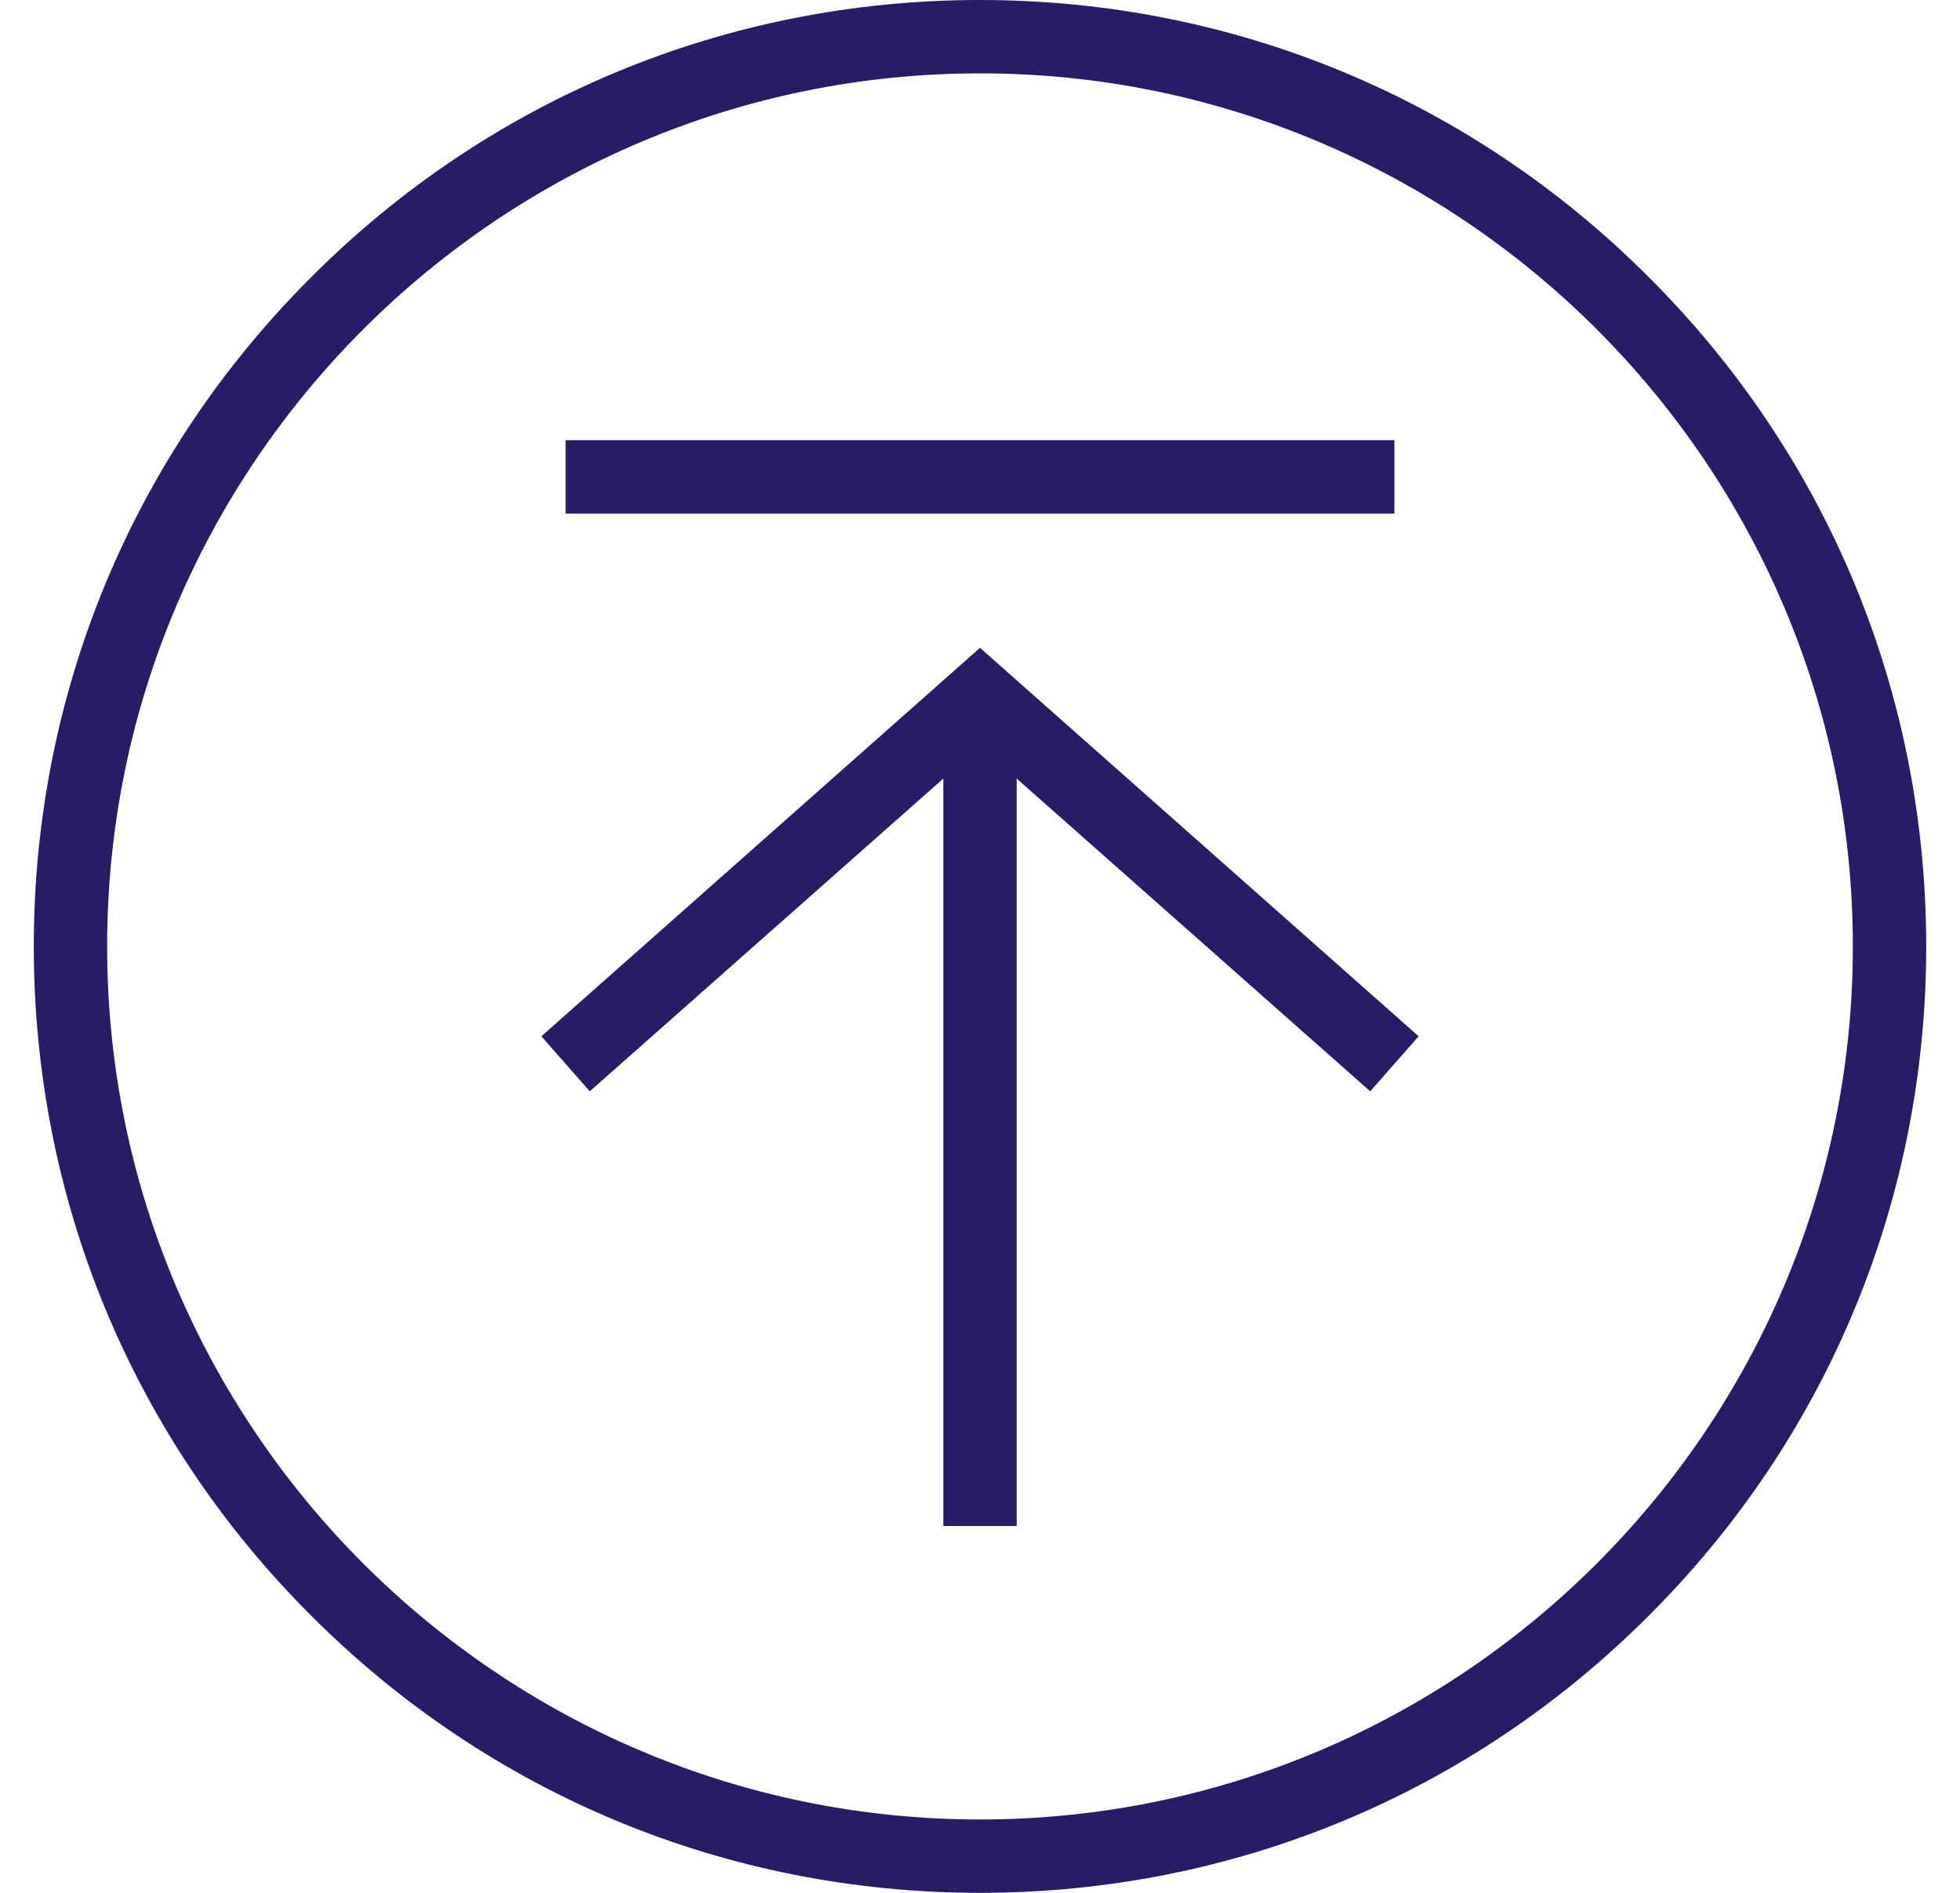
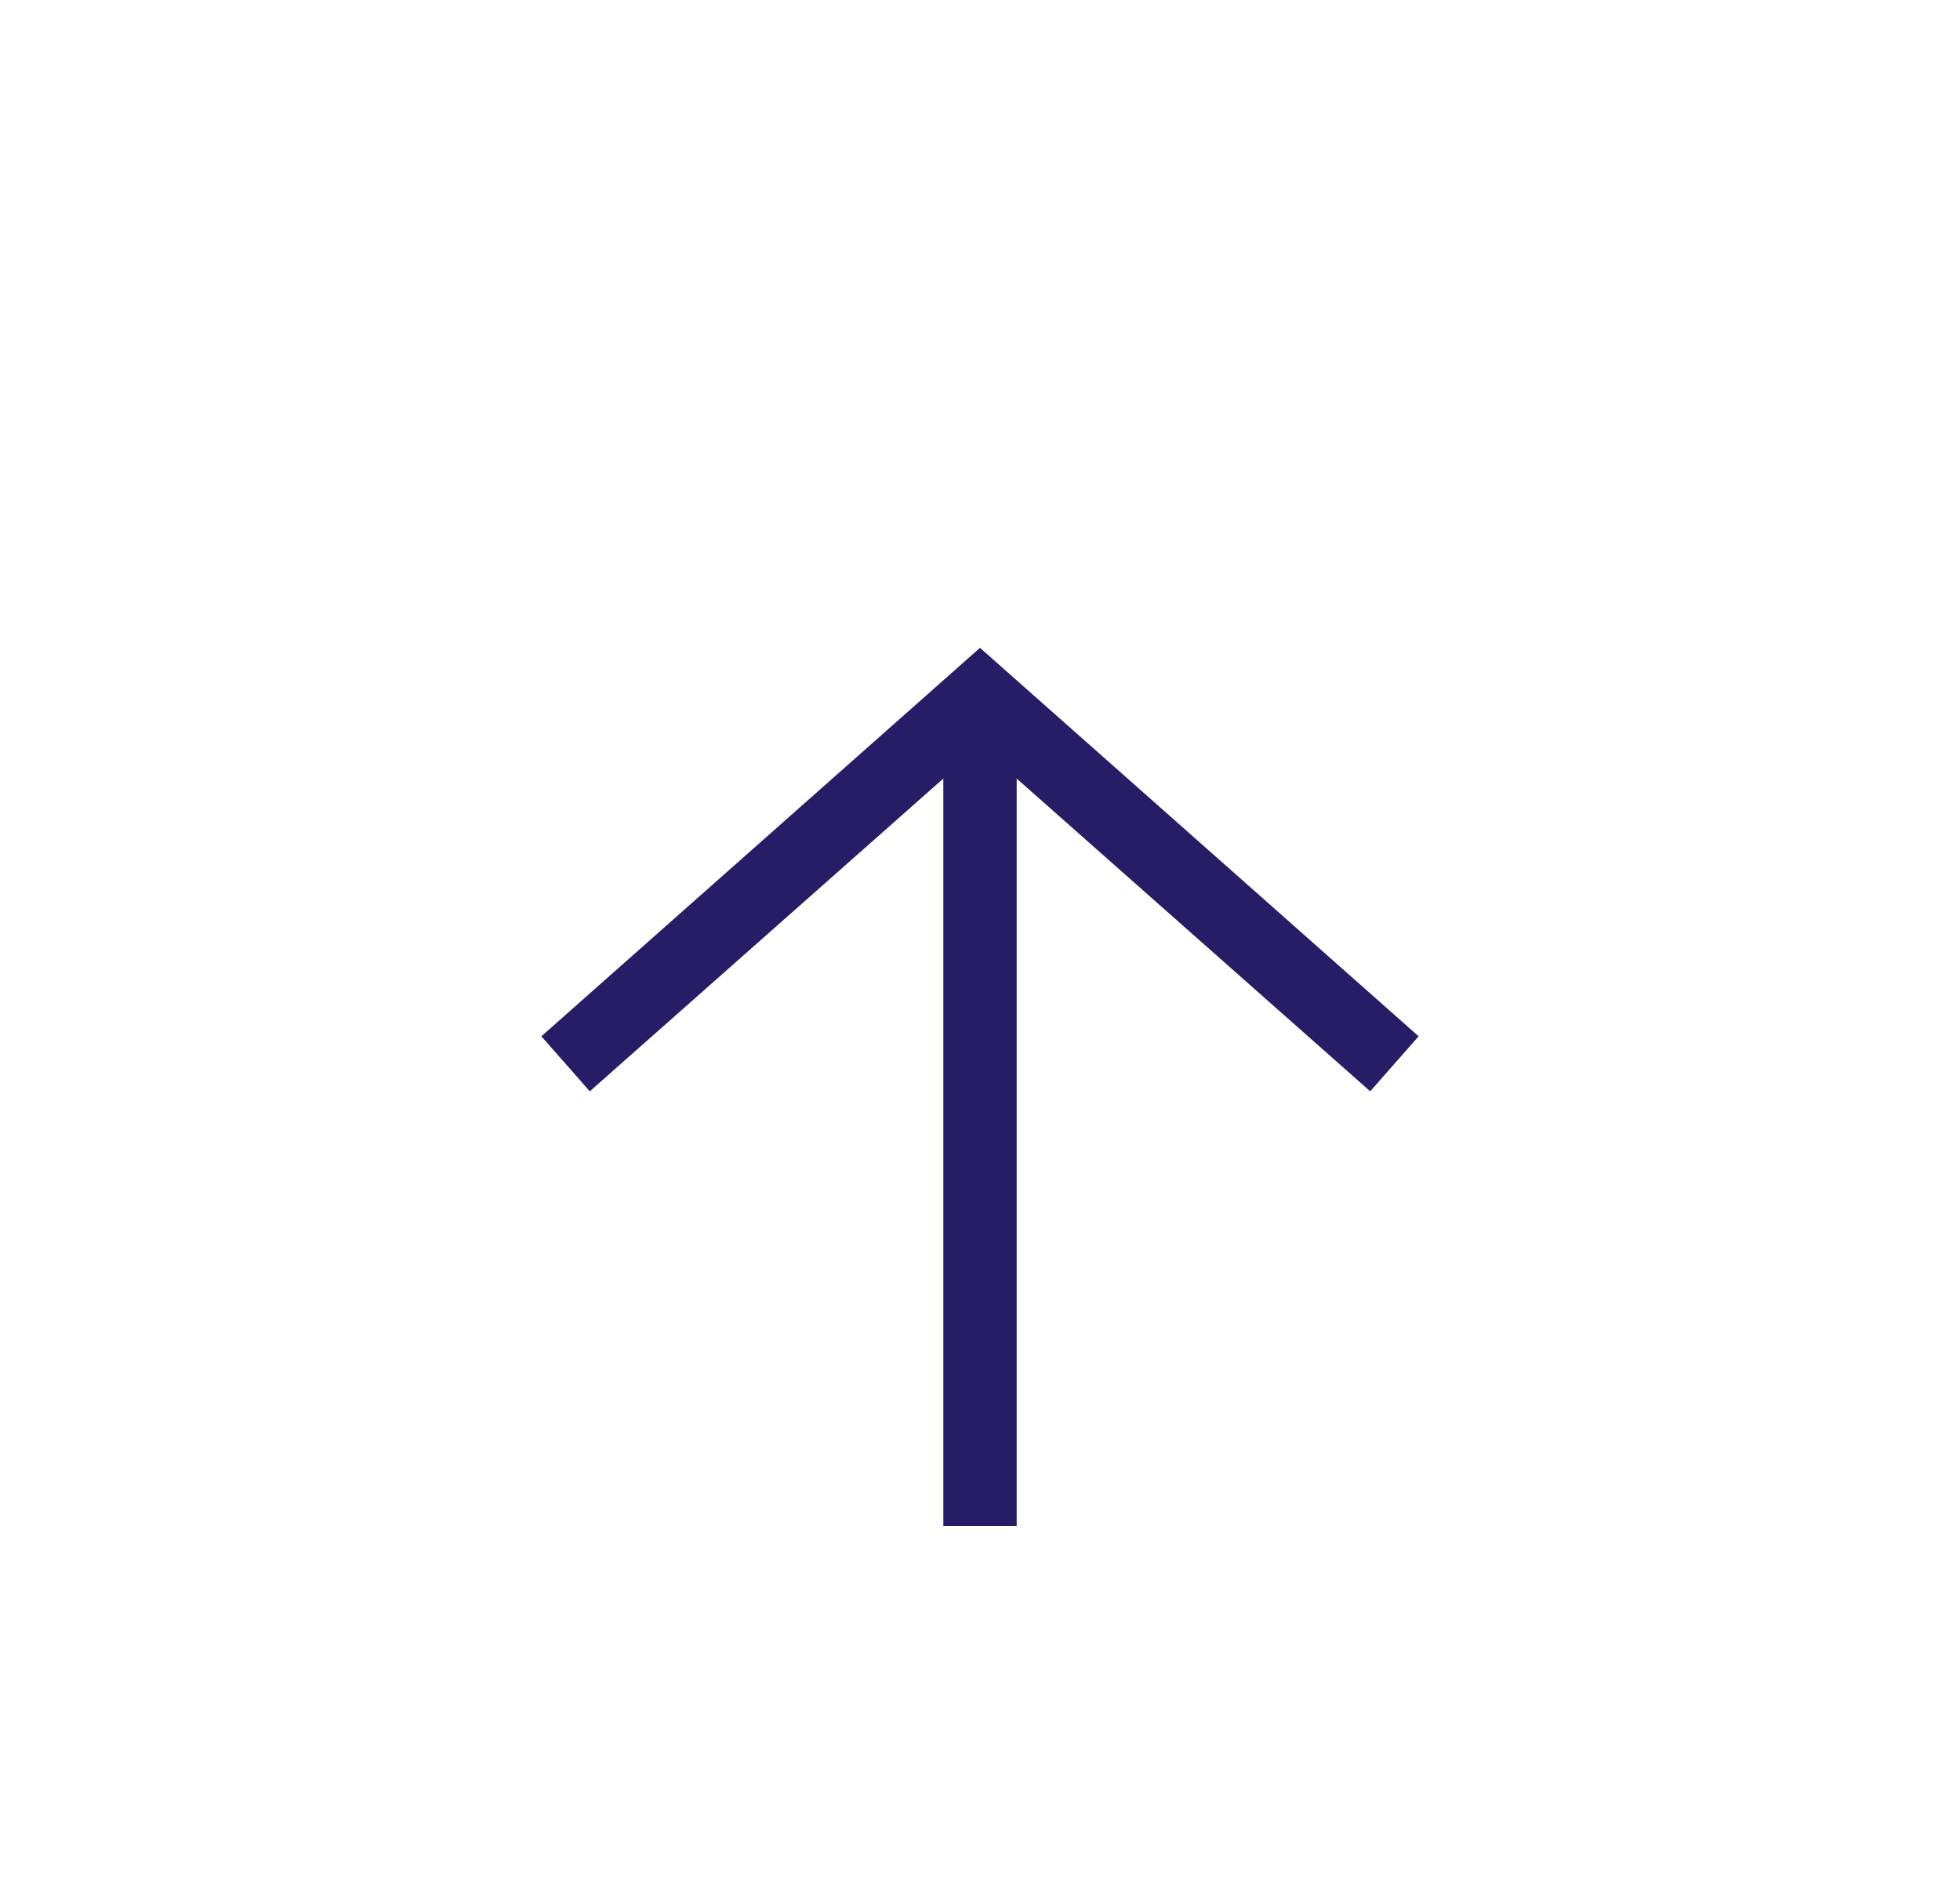
<svg xmlns="http://www.w3.org/2000/svg" version="1.1" id="Ebene_1" x="0px" y="0px" viewBox="0 0 516 516" style="enable-background:new 0 0 516 516;" xml:space="preserve" height="28px" width="29px">
  <style type="text/css">
	.st0{fill:#271D67;}
</style>
  <g>
-     <path class="st0" d="M258,516c-68.9,0-133.7-26.8-182.4-75.6C26.8,391.7,0,326.9,0,258c0-68.9,26.8-133.7,75.6-182.4   C124.3,26.8,189.1,0,258,0s133.7,26.8,182.4,75.6C489.2,124.3,516,189.1,516,258c0,68.9-26.8,133.7-75.6,182.4   C391.7,489.2,326.9,516,258,516z M258,20C126.8,20,20,126.8,20,258s106.8,238,238,238s238-106.8,238-238S389.2,20,258,20z" />
-     <rect x="145" y="120" class="st0" width="226" height="20" />
    <g>
      <rect x="248" y="190" class="st0" width="20" height="226" />
      <polygon class="st0" points="364.4,297.5 258,203.4 151.6,297.5 138.4,282.5 258,176.6 377.6,282.5   " />
    </g>
  </g>
</svg>